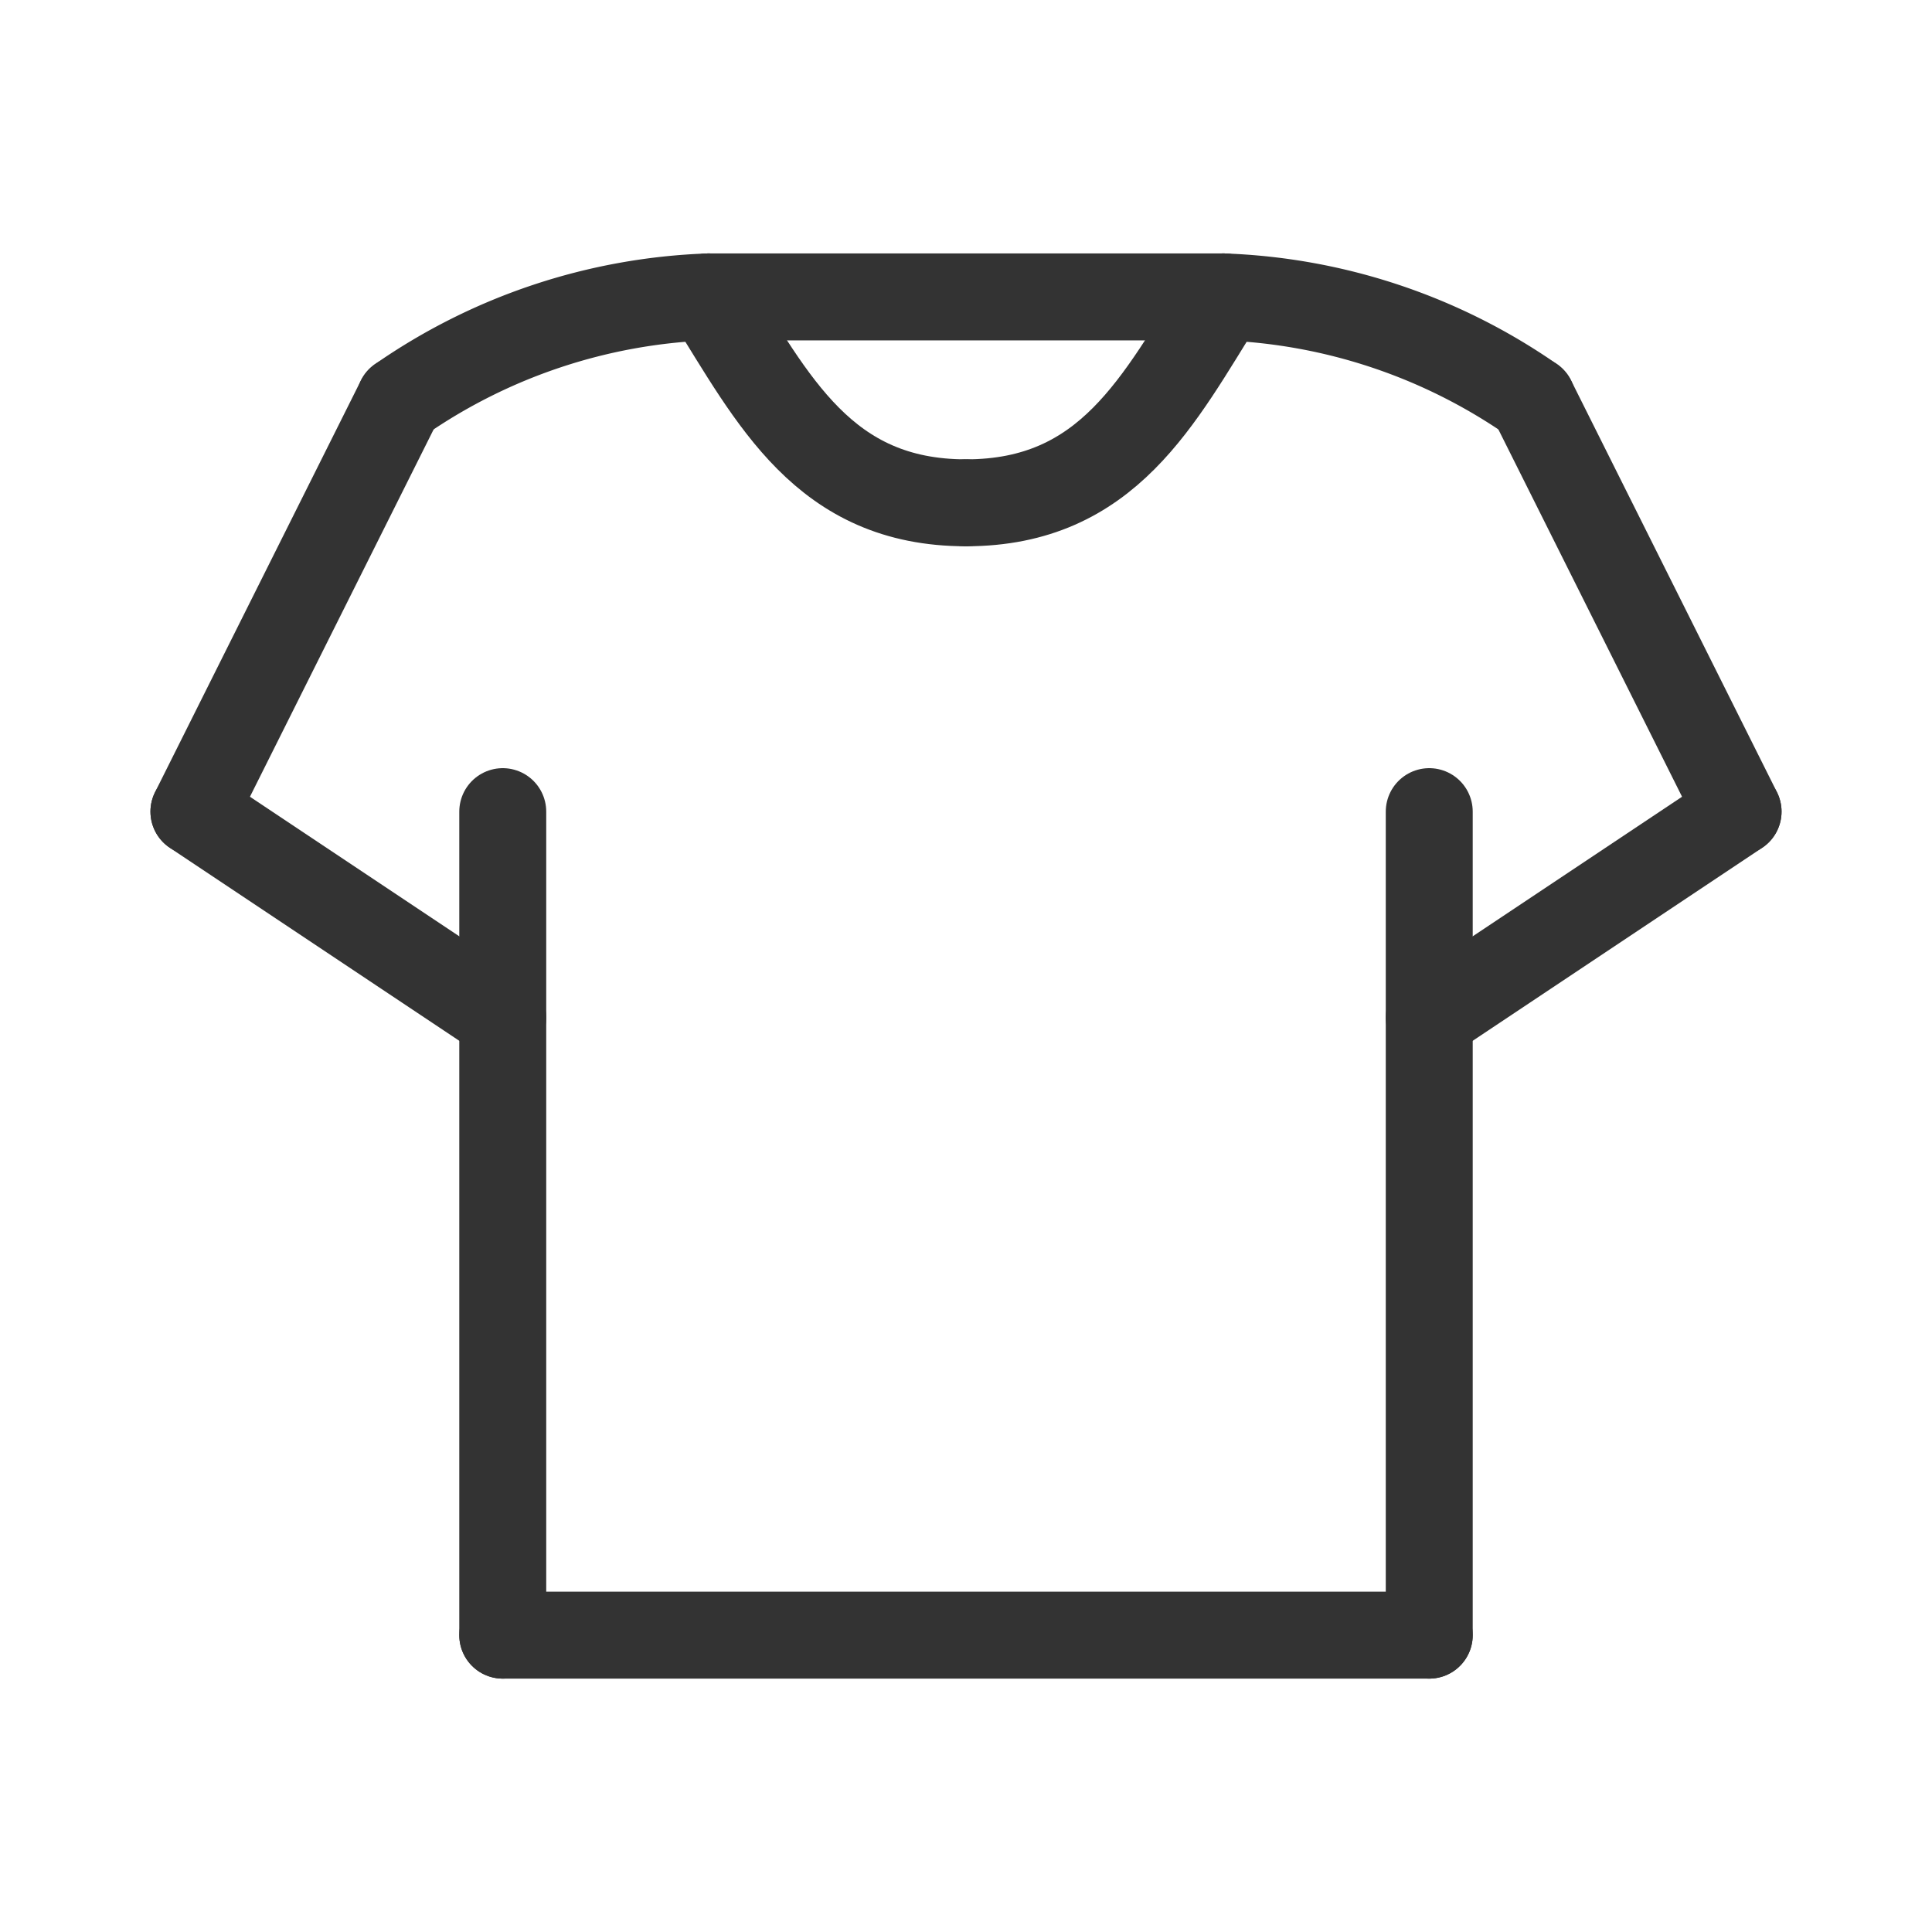
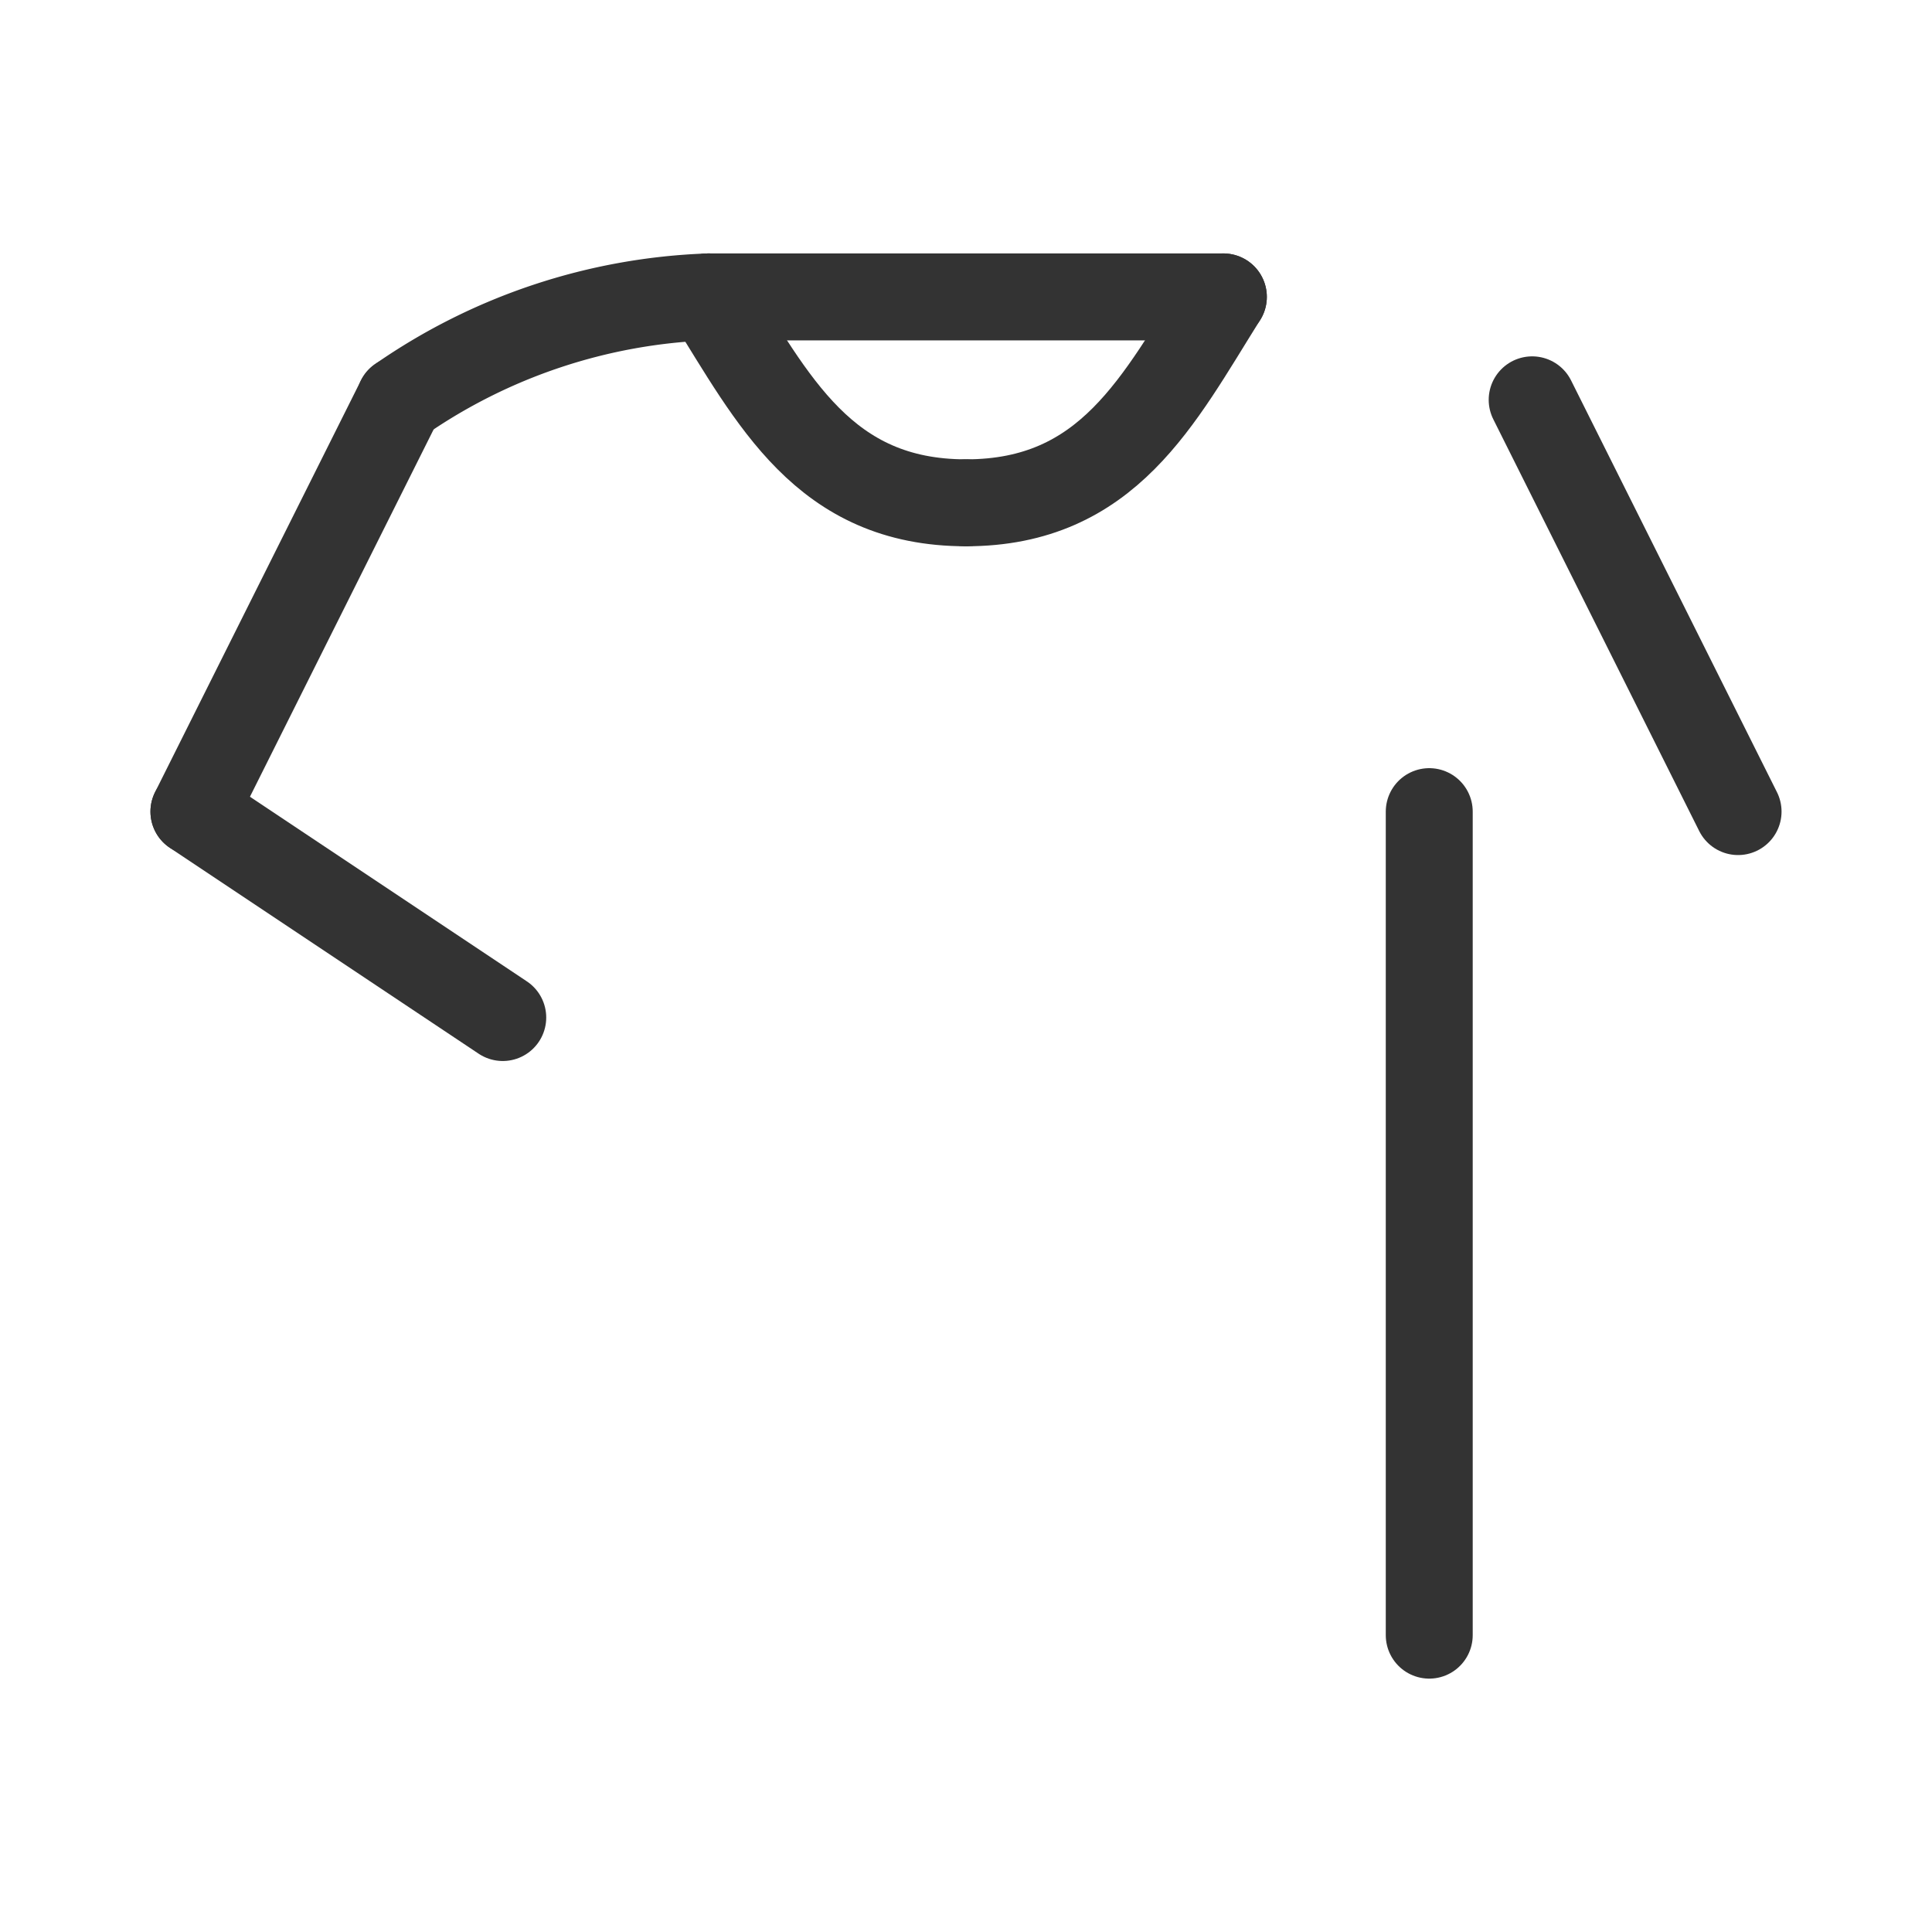
<svg xmlns="http://www.w3.org/2000/svg" width="40" height="40" viewBox="0 0 40 40">
  <g id="icon" transform="translate(1)">
    <rect id="base" width="40" height="40" transform="translate(-1)" fill="rgba(244,244,244,0)" />
    <g id="icon-2" data-name="icon">
      <rect id="base-2" data-name="base" width="40" height="40" transform="translate(-1)" fill="rgba(244,244,244,0)" />
      <g id="TOPS" transform="translate(-3.735 -0.603)">
-         <line id="線_8" data-name="線 8" y2="17.05" transform="translate(13.144 17.407)" fill="none" stroke="#333" stroke-linecap="round" stroke-linejoin="round" stroke-width="1.8" />
        <line id="線_9" data-name="線 9" y2="17.05" transform="translate(32.326 17.407)" fill="none" stroke="#333" stroke-linecap="round" stroke-linejoin="round" stroke-width="1.8" />
-         <line id="線_10" data-name="線 10" x2="19.182" transform="translate(13.144 34.457)" fill="none" stroke="#333" stroke-linecap="round" stroke-linejoin="round" stroke-width="1.8" />
        <line id="線_11" data-name="線 11" x2="6.394" y2="4.263" transform="translate(6.75 17.407)" fill="none" stroke="#333" stroke-linecap="round" stroke-linejoin="round" stroke-width="1.8" />
        <path id="パス_49" data-name="パス 49" d="M102.078,11.013c-2.943,0-3.991-2.131-5.328-4.263" transform="translate(-79.343)" fill="none" stroke="#333" stroke-linecap="round" stroke-linejoin="round" stroke-width="1.8" />
        <path id="パス_50" data-name="パス 50" d="M141.75,11.013c2.943,0,3.991-2.131,5.328-4.263" transform="translate(-119.015)" fill="none" stroke="#333" stroke-linecap="round" stroke-linejoin="round" stroke-width="1.8" />
        <line id="線_12" data-name="線 12" y1="8.525" x2="4.263" transform="translate(6.75 8.881)" fill="none" stroke="#333" stroke-linecap="round" stroke-linejoin="round" stroke-width="1.8" />
        <path id="パス_51" data-name="パス 51" d="M42.75,8.881A11.938,11.938,0,0,1,49.144,6.75" transform="translate(-31.737)" fill="none" stroke="#333" stroke-linecap="round" stroke-linejoin="round" stroke-width="1.8" />
-         <line id="線_13" data-name="線 13" x1="6.394" y2="4.263" transform="translate(32.326 17.407)" fill="none" stroke="#333" stroke-linecap="round" stroke-linejoin="round" stroke-width="1.8" />
        <line id="線_14" data-name="線 14" x1="4.263" y1="8.525" transform="translate(34.457 8.881)" fill="none" stroke="#333" stroke-linecap="round" stroke-linejoin="round" stroke-width="1.8" />
-         <path id="パス_52" data-name="パス 52" d="M193.144,8.881A11.938,11.938,0,0,0,186.75,6.75" transform="translate(-158.687)" fill="none" stroke="#333" stroke-linecap="round" stroke-linejoin="round" stroke-width="1.8" />
        <line id="線_15" data-name="線 15" x2="10.657" transform="translate(17.407 6.75)" fill="none" stroke="#333" stroke-linecap="round" stroke-linejoin="round" stroke-width="1.8" />
      </g>
    </g>
  </g>
</svg>